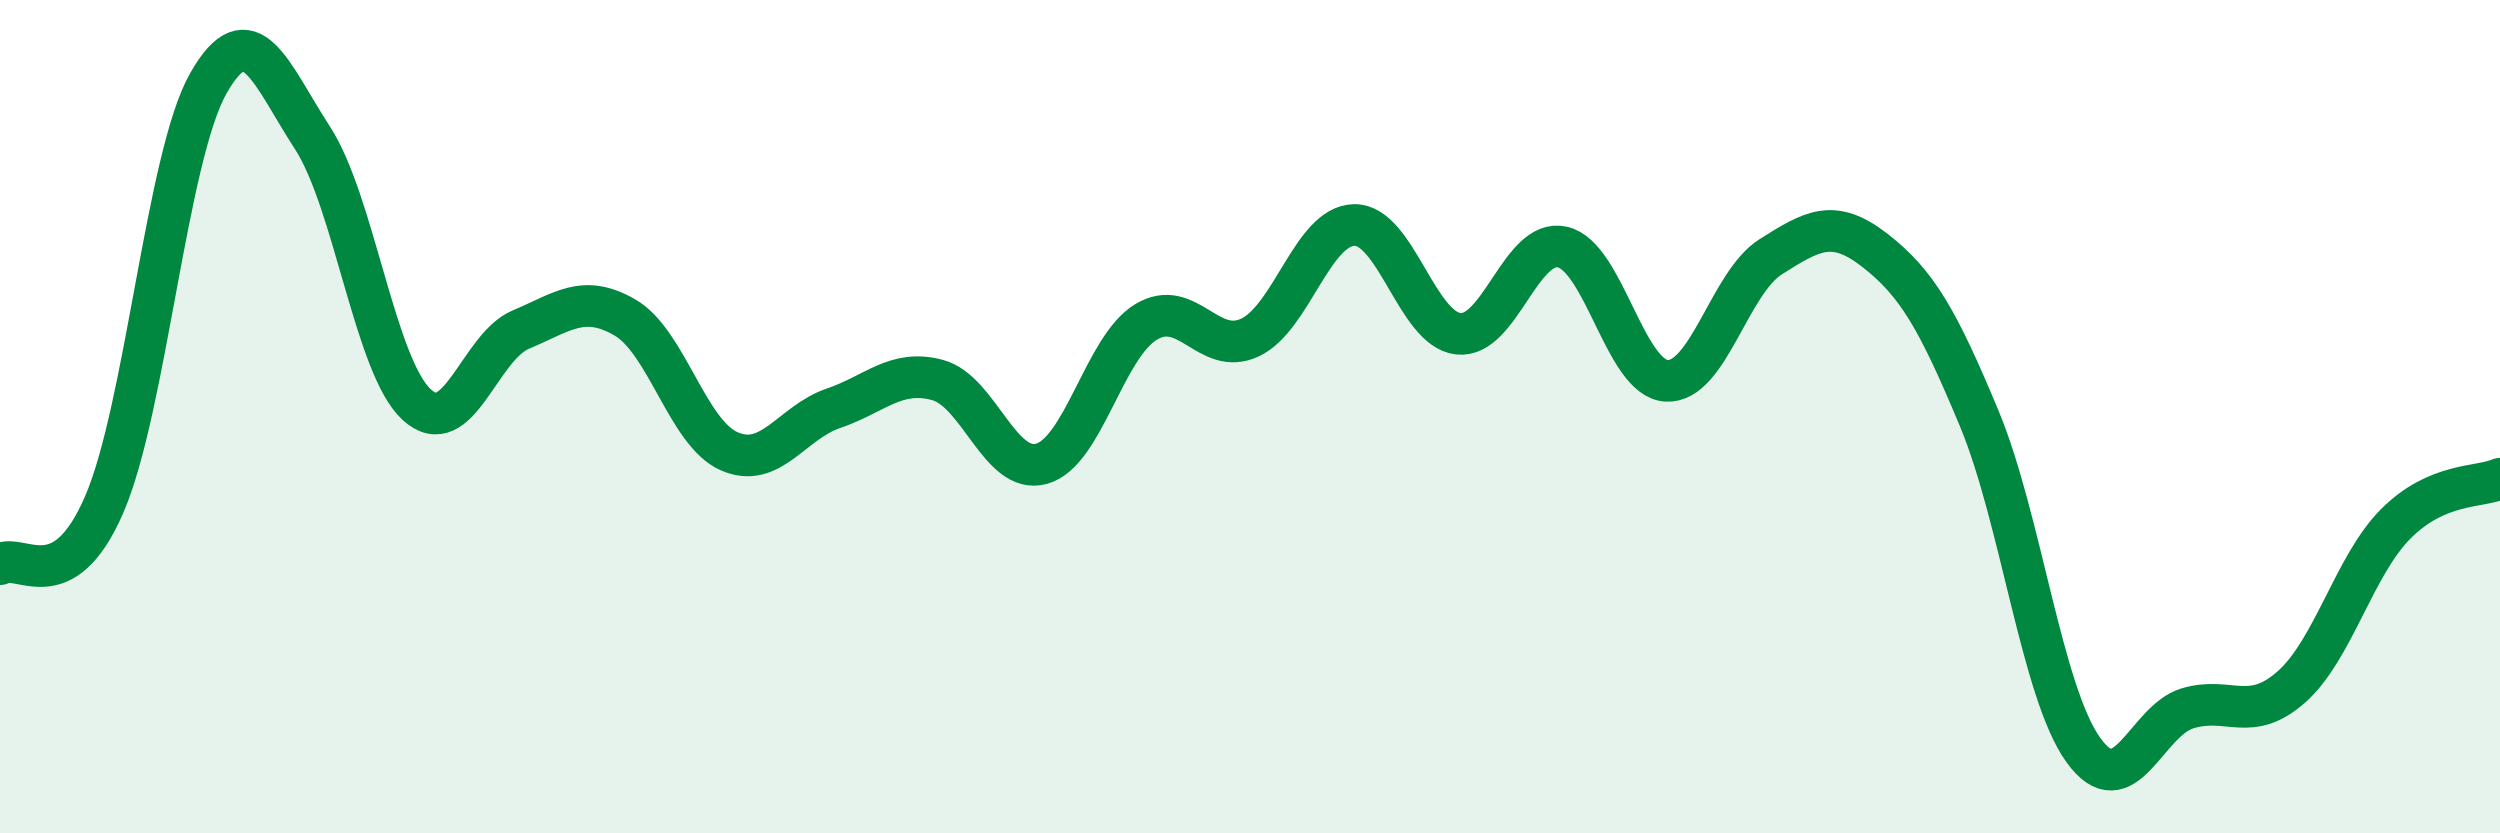
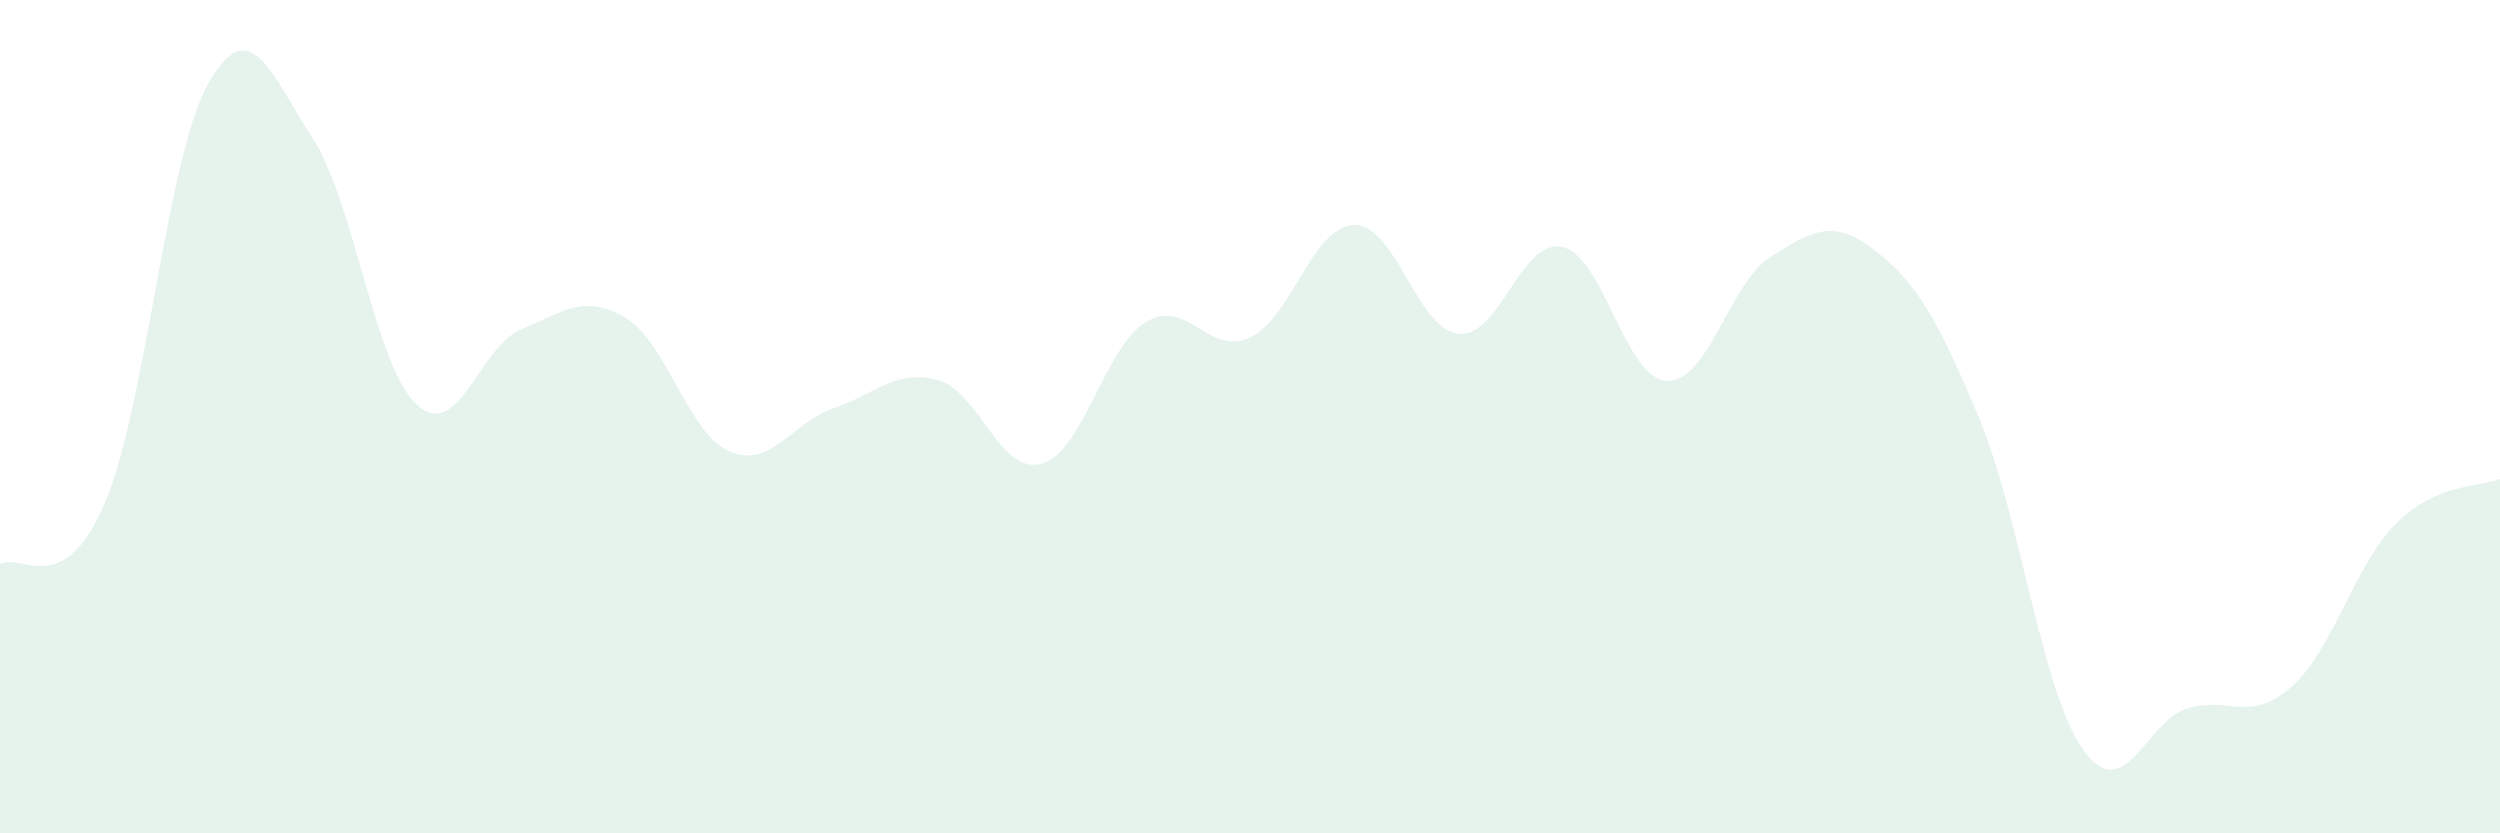
<svg xmlns="http://www.w3.org/2000/svg" width="60" height="20" viewBox="0 0 60 20">
  <path d="M 0,13.54 C 0.5,13.25 1.5,14.42 2.5,12.11 C 3.5,9.8 4,3.76 5,2 C 6,0.24 6.5,1.77 7.5,3.31 C 8.5,4.85 9,8.79 10,9.71 C 11,10.63 11.5,8.33 12.5,7.91 C 13.5,7.49 14,7.04 15,7.62 C 16,8.2 16.5,10.39 17.5,10.83 C 18.5,11.27 19,10.14 20,9.8 C 21,9.46 21.5,8.85 22.5,9.12 C 23.5,9.39 24,11.41 25,11.13 C 26,10.85 26.5,8.34 27.5,7.73 C 28.5,7.12 29,8.57 30,8.1 C 31,7.63 31.5,5.42 32.5,5.4 C 33.5,5.38 34,7.9 35,8.01 C 36,8.12 36.5,5.7 37.5,5.93 C 38.5,6.16 39,9.09 40,9.14 C 41,9.19 41.5,6.79 42.5,6.16 C 43.5,5.53 44,5.23 45,6.01 C 46,6.79 46.5,7.64 47.5,10.04 C 48.5,12.44 49,16.61 50,18 C 51,19.39 51.5,17.3 52.5,17 C 53.5,16.7 54,17.37 55,16.48 C 56,15.59 56.5,13.57 57.5,12.57 C 58.5,11.57 59.5,11.71 60,11.49L60 20L0 20Z" fill="#008740" opacity="0.1" stroke-linecap="round" stroke-linejoin="round" />
-   <path d="M 0,13.54 C 0.5,13.25 1.5,14.42 2.5,12.11 C 3.5,9.8 4,3.76 5,2 C 6,0.24 6.5,1.77 7.5,3.31 C 8.5,4.85 9,8.79 10,9.71 C 11,10.63 11.5,8.33 12.5,7.91 C 13.5,7.49 14,7.04 15,7.62 C 16,8.2 16.5,10.39 17.5,10.83 C 18.5,11.27 19,10.14 20,9.8 C 21,9.46 21.5,8.85 22.5,9.12 C 23.5,9.39 24,11.41 25,11.13 C 26,10.85 26.5,8.34 27.5,7.73 C 28.5,7.12 29,8.57 30,8.1 C 31,7.63 31.5,5.42 32.5,5.4 C 33.5,5.38 34,7.9 35,8.01 C 36,8.12 36.5,5.7 37.5,5.93 C 38.5,6.16 39,9.09 40,9.14 C 41,9.19 41.5,6.79 42.5,6.16 C 43.5,5.53 44,5.23 45,6.01 C 46,6.79 46.5,7.64 47.5,10.04 C 48.5,12.44 49,16.61 50,18 C 51,19.39 51.5,17.3 52.5,17 C 53.5,16.7 54,17.37 55,16.48 C 56,15.59 56.5,13.57 57.5,12.57 C 58.5,11.57 59.5,11.71 60,11.49" stroke="#008740" stroke-width="1" fill="none" stroke-linecap="round" stroke-linejoin="round" />
</svg>